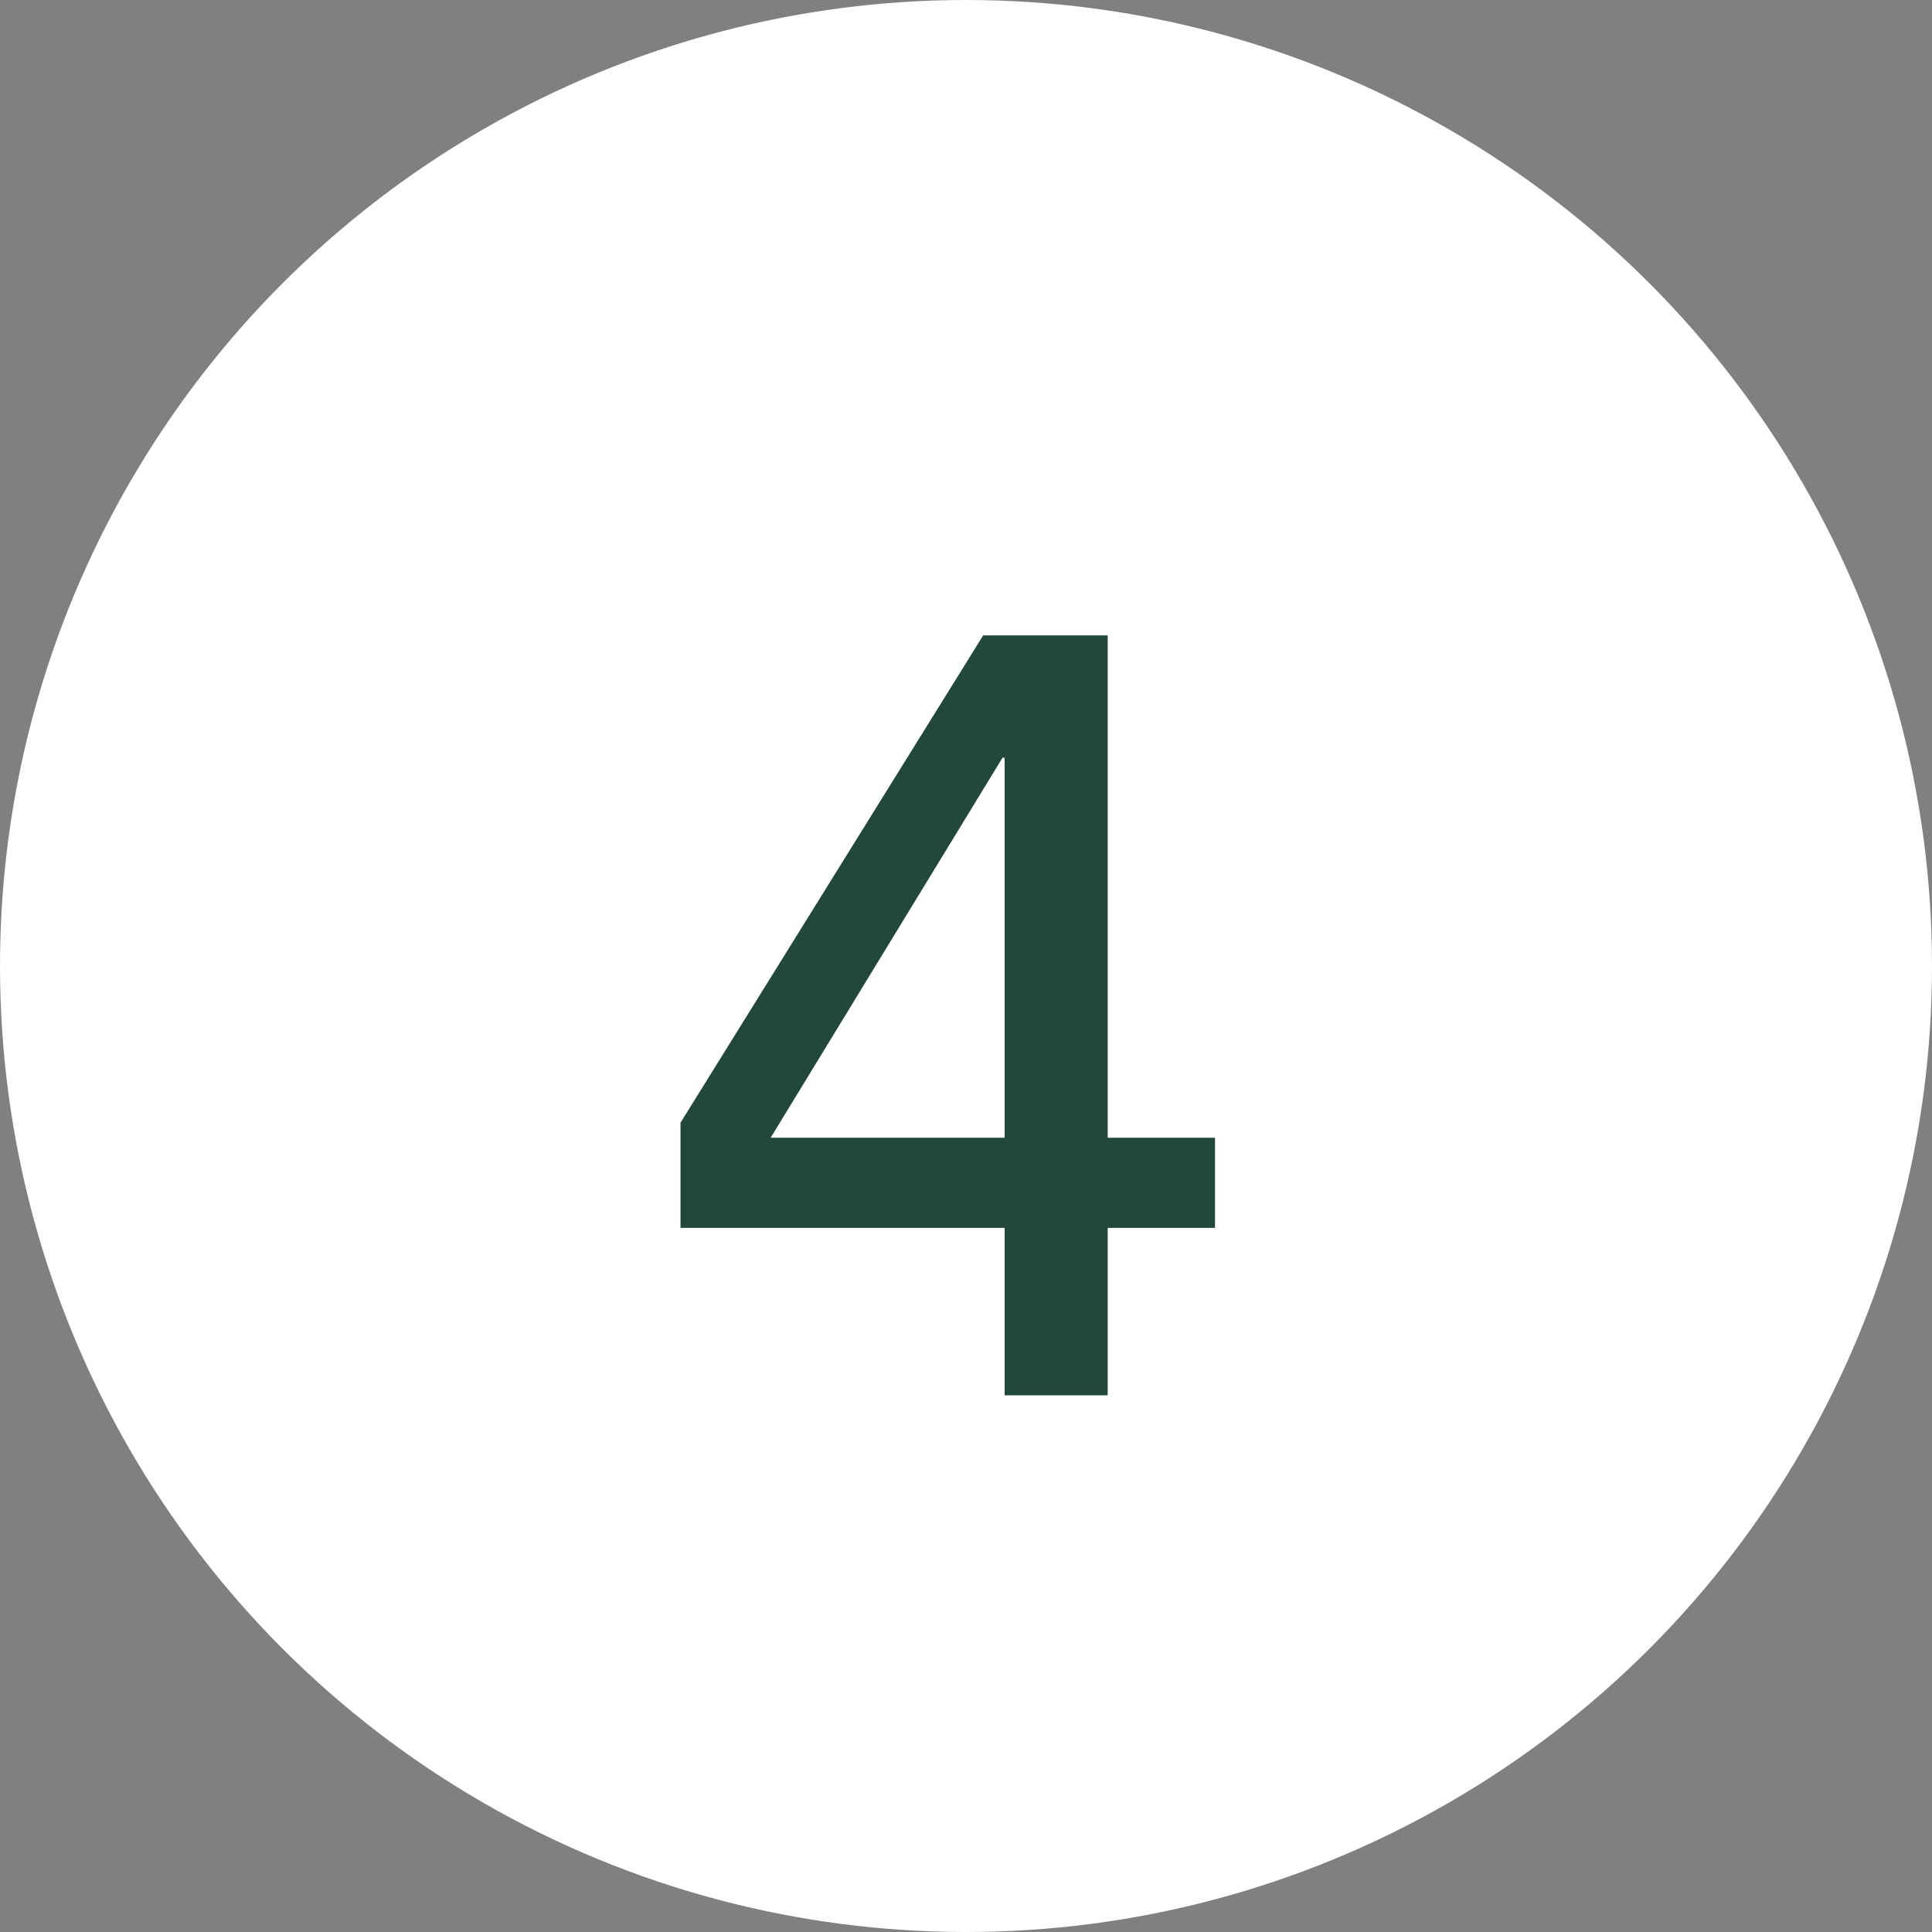
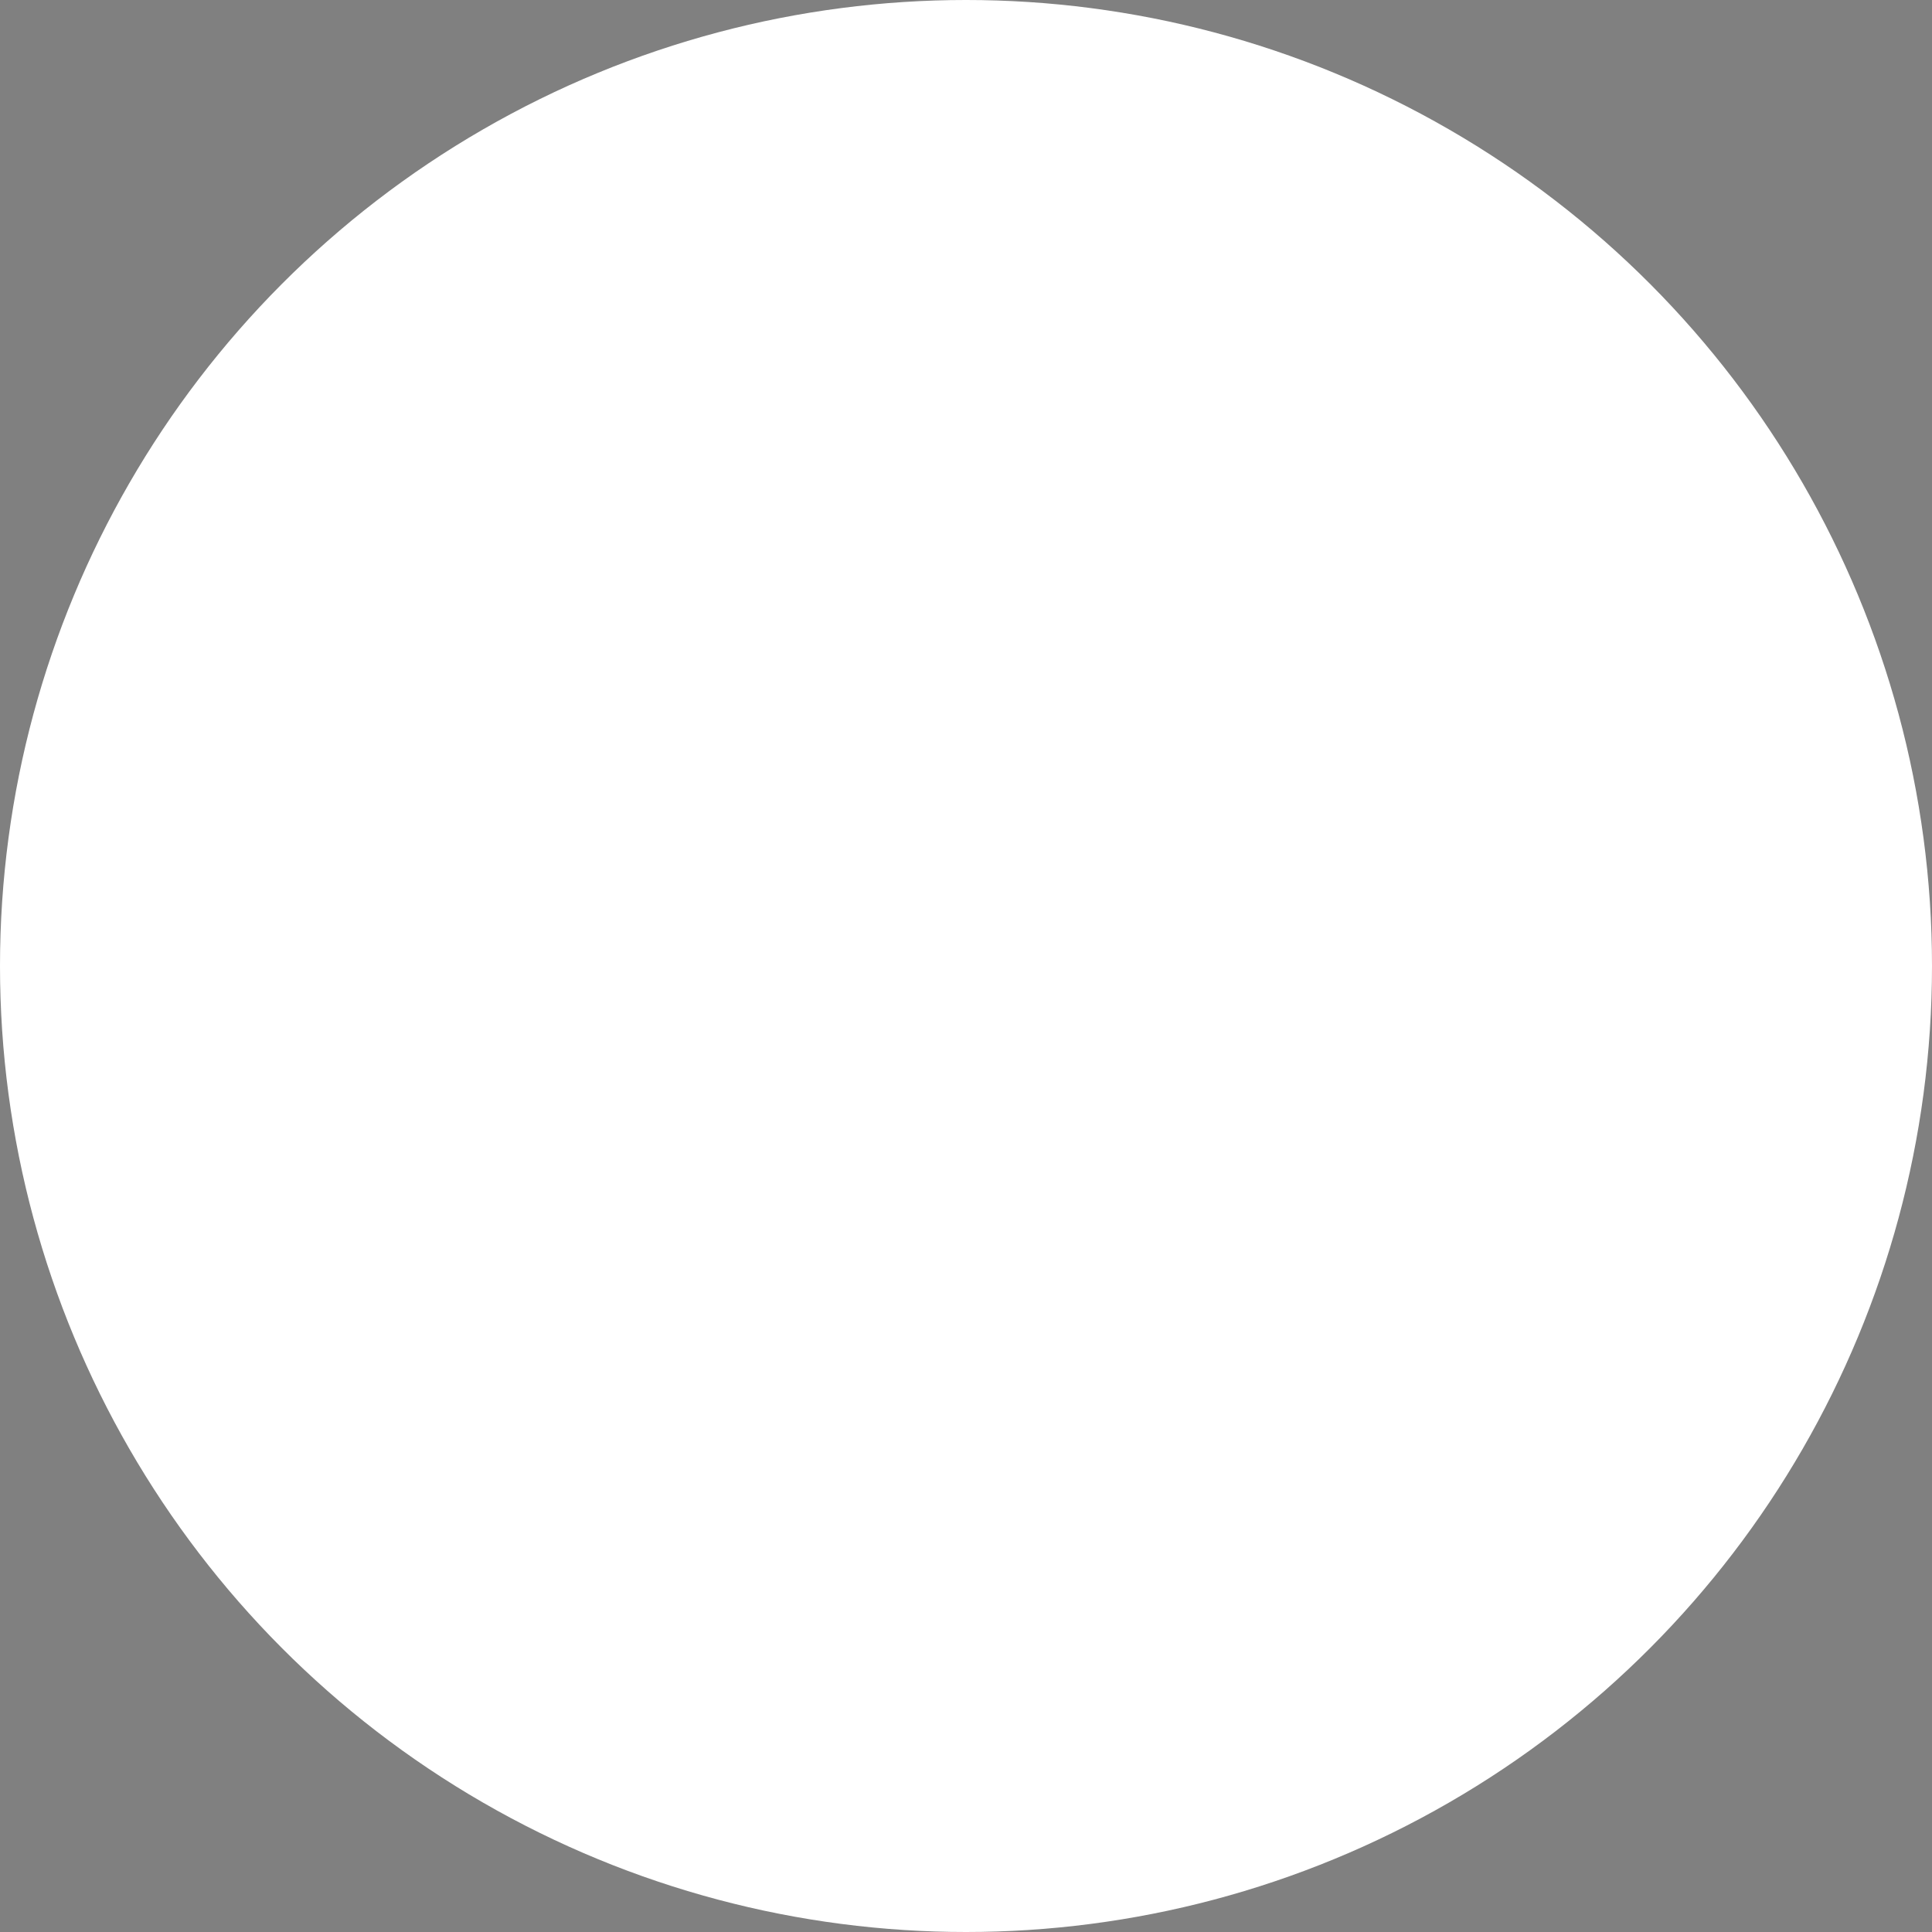
<svg xmlns="http://www.w3.org/2000/svg" width="54" height="54" viewBox="0 0 54 54">
  <rect x="0" y="0" width="54" height="54" fill="#808080" stroke="none" />
  <g id="グループ_3998" data-name="グループ 3998" transform="translate(-17 -10.889)">
    <circle id="楕円形_44" data-name="楕円形 44" cx="27" cy="27" r="27" transform="translate(17 10.889)" fill="#fff" />
-     <path id="パス_15741" data-name="パス 15741" d="M10.08-4.68H1.02V-7.62L9.48-21.24h3.48V-7.2h3v2.52h-3V0H10.08Zm0-13.14h-.06L3.54-7.2h6.54Z" transform="translate(35 49.889)" fill="#22483a" />
  </g>
</svg>